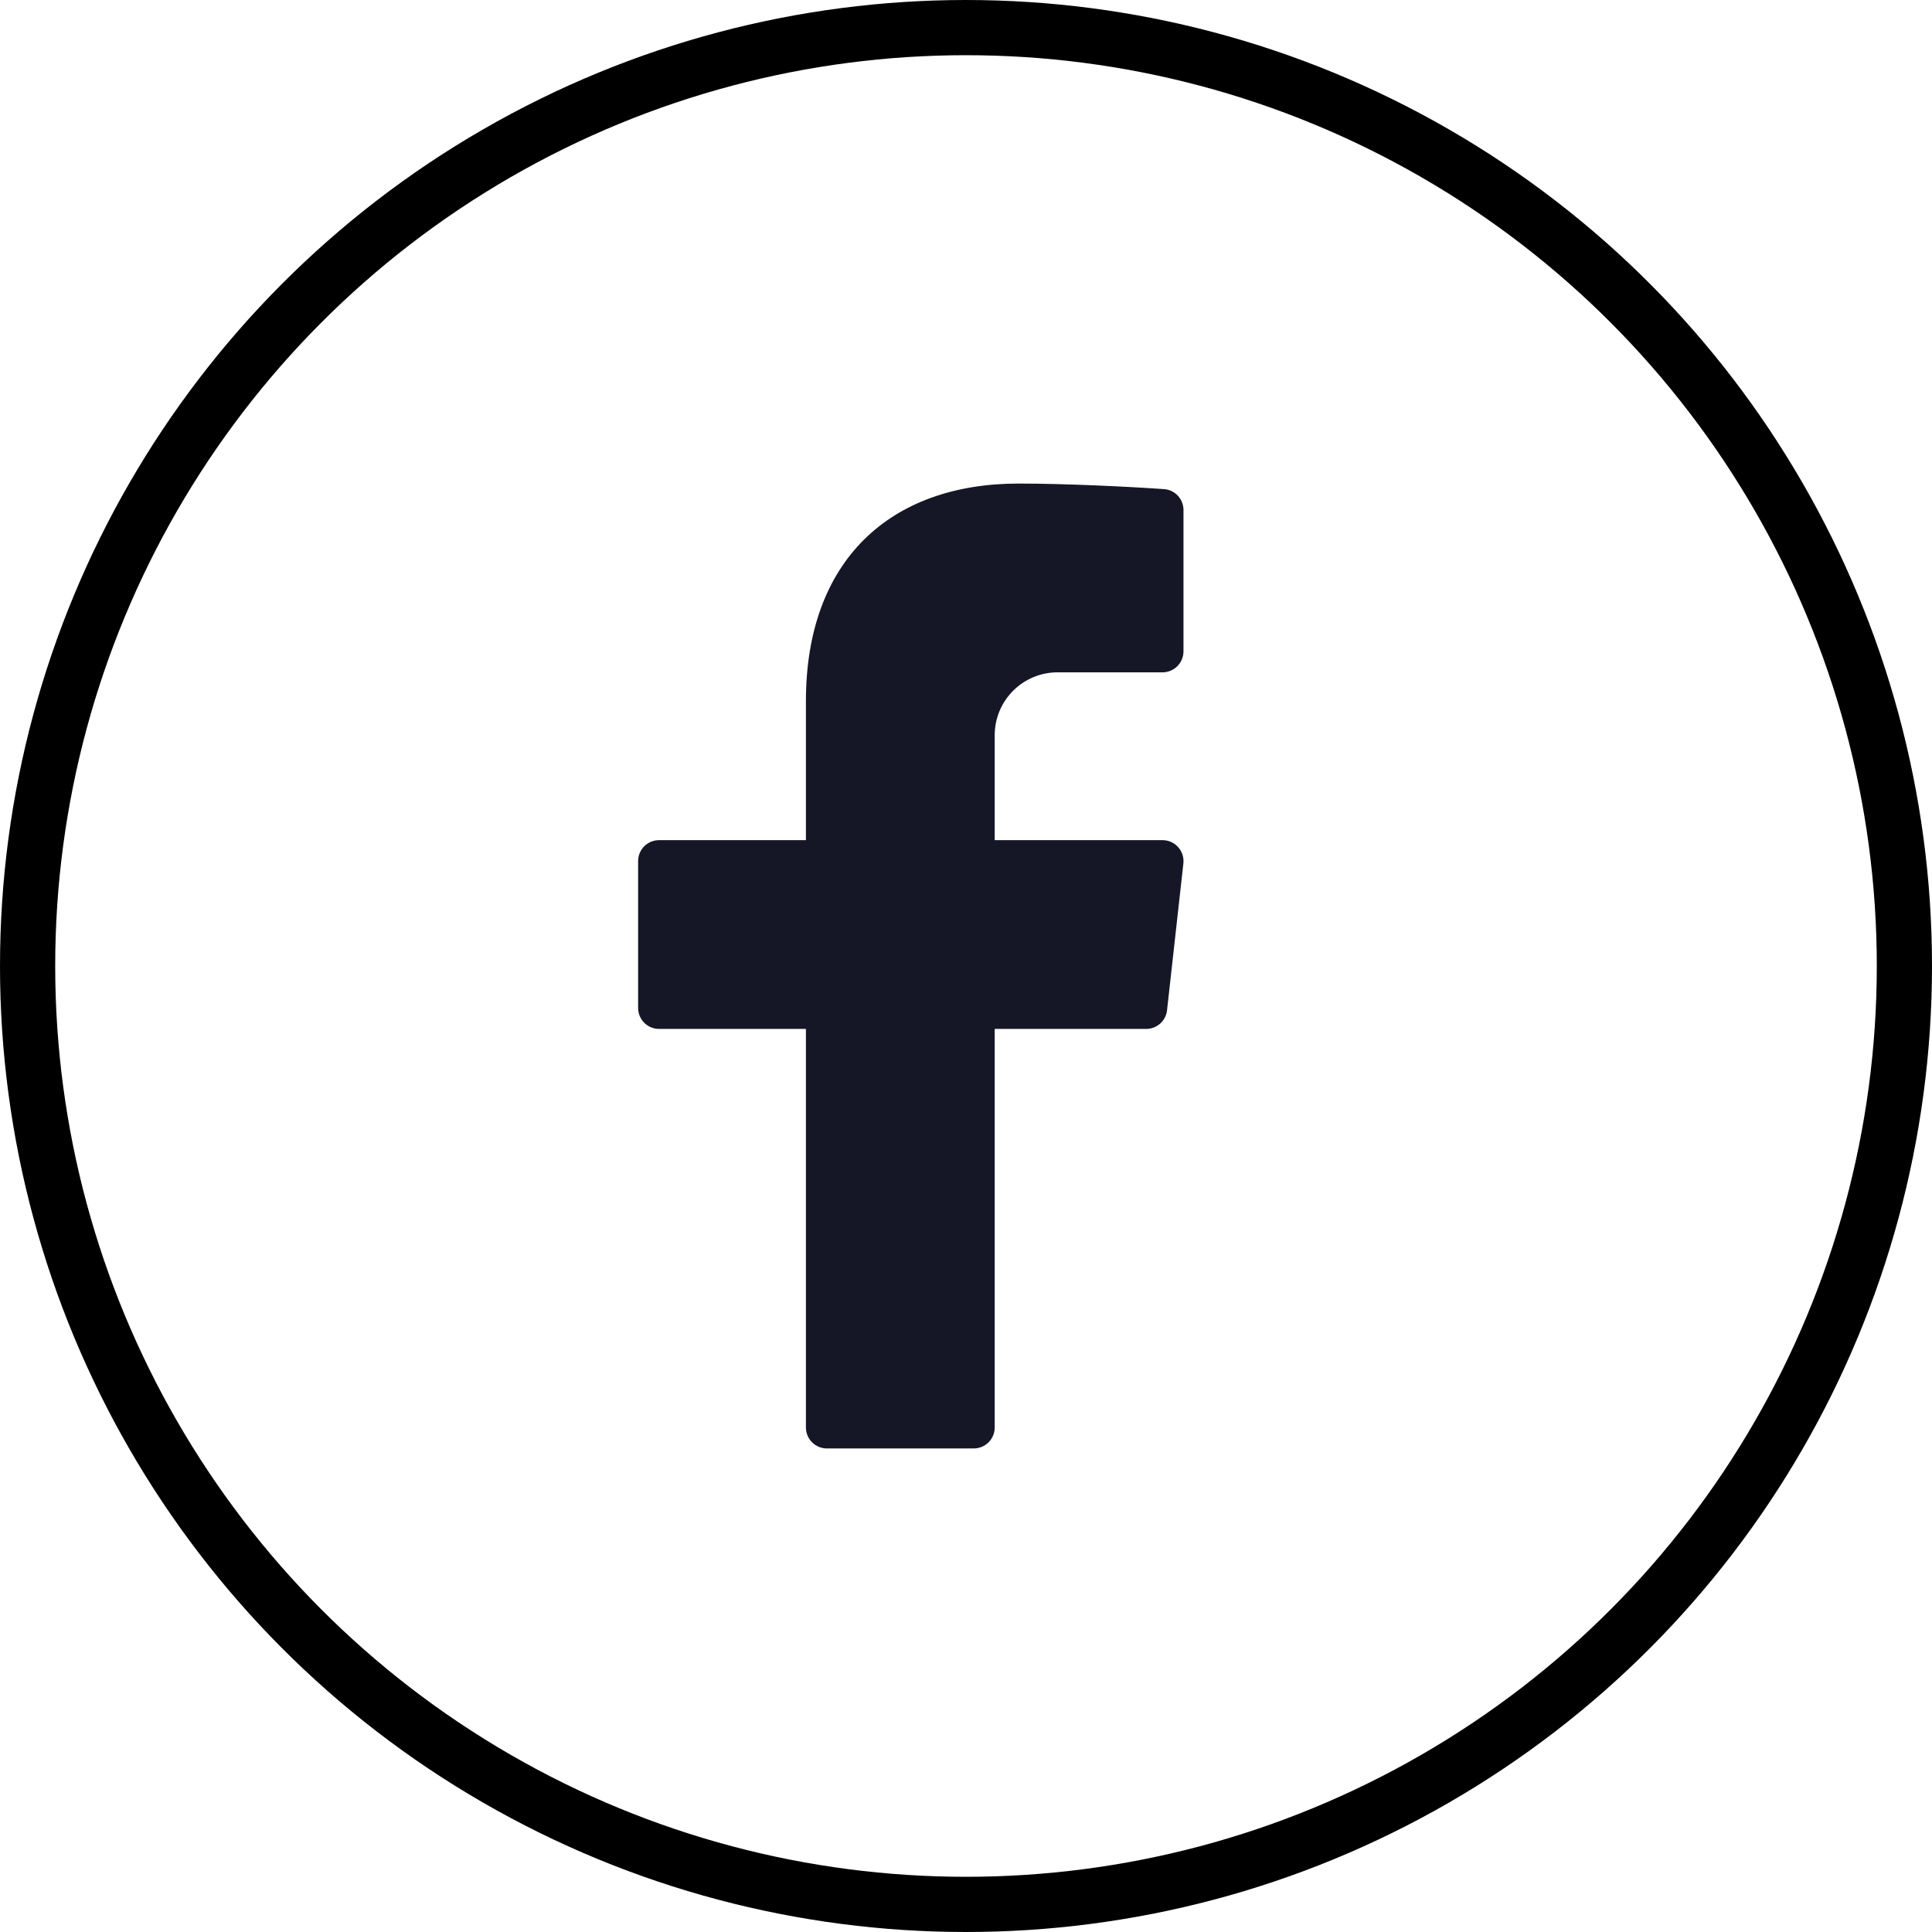
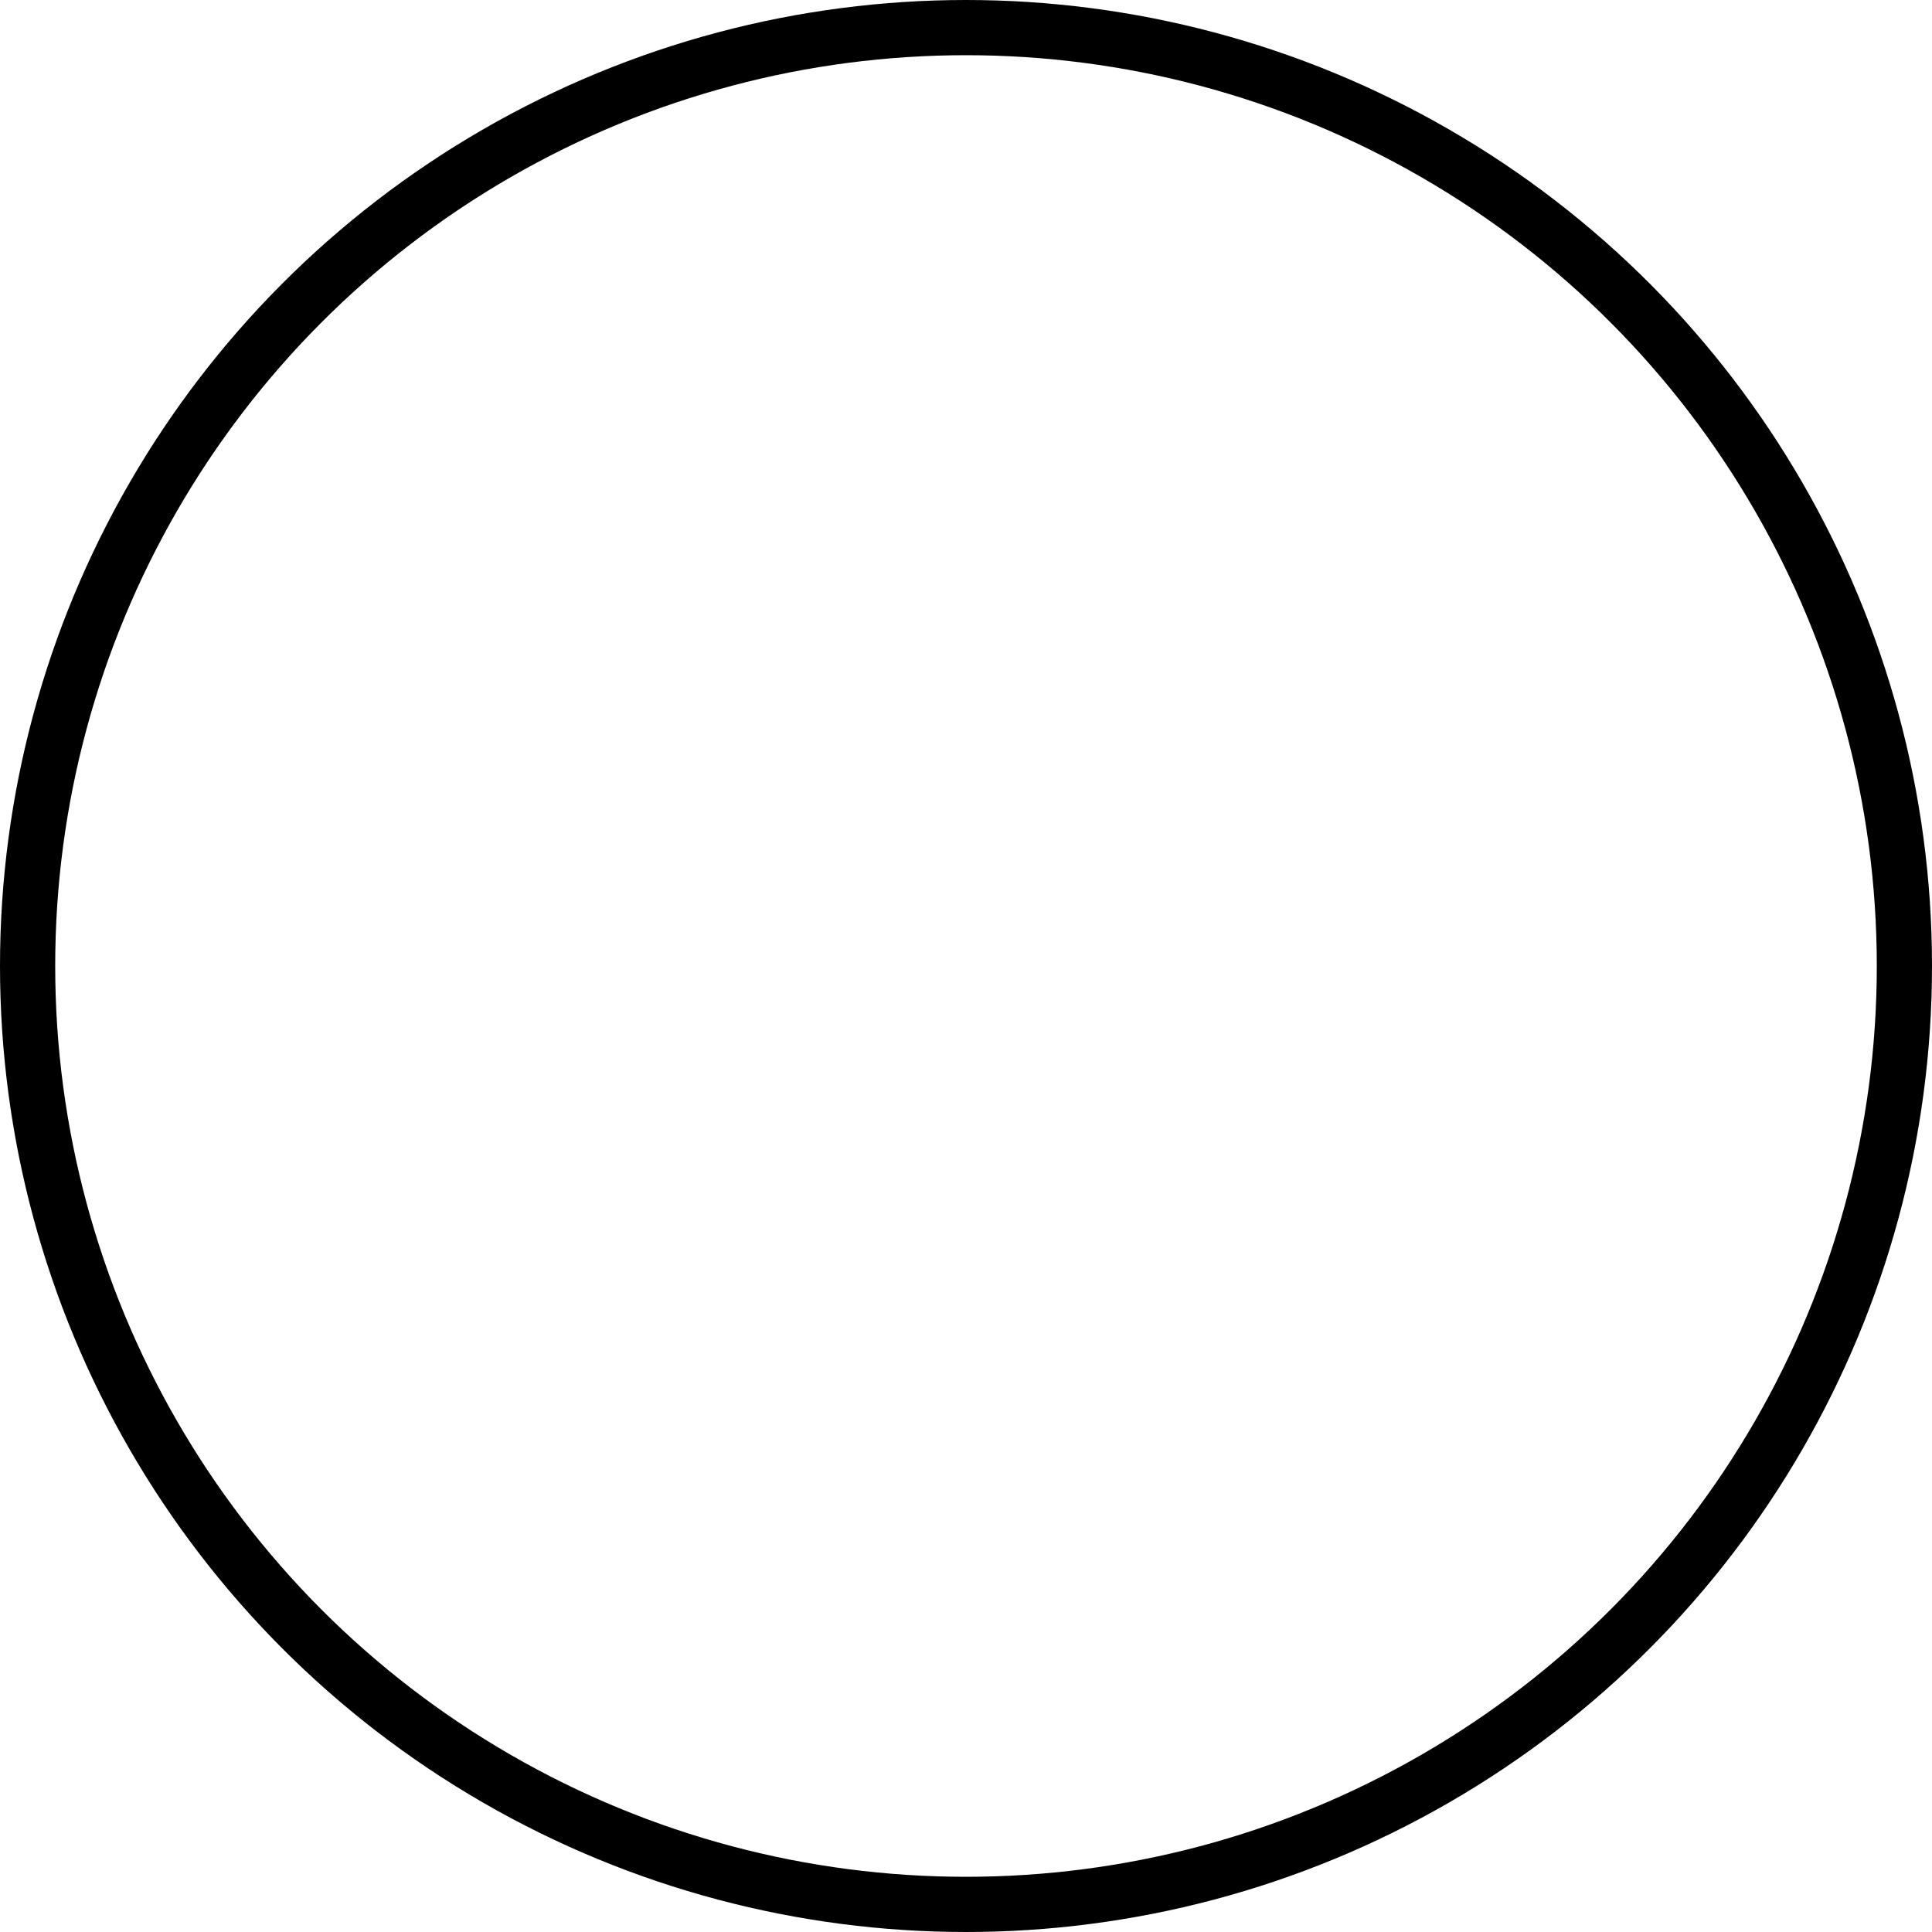
<svg xmlns="http://www.w3.org/2000/svg" width="35" height="35" viewBox="0 0 35 35" fill="none">
-   <path d="M19.16 12.18H21.06C21.27 12.18 21.44 12.009 21.44 11.8V9.24C21.44 9.041 21.287 8.875 21.089 8.861C20.484 8.818 19.303 8.76 18.454 8.76C16.12 8.76 14.6 10.158 14.6 12.7V15.22H11.94C11.73 15.22 11.56 15.39 11.56 15.6V18.26C11.56 18.47 11.73 18.64 11.94 18.64H14.6V25.86C14.6 26.07 14.77 26.24 14.98 26.24H17.64C17.85 26.24 18.02 26.07 18.02 25.86V18.64H20.764C20.958 18.64 21.121 18.494 21.142 18.302L21.438 15.642C21.463 15.417 21.287 15.22 21.06 15.22H18.02V13.32C18.02 12.69 18.53 12.18 19.16 12.18Z" fill="#151727" />
  <circle cx="17.5" cy="17.5" r="17" stroke="black" />
</svg>